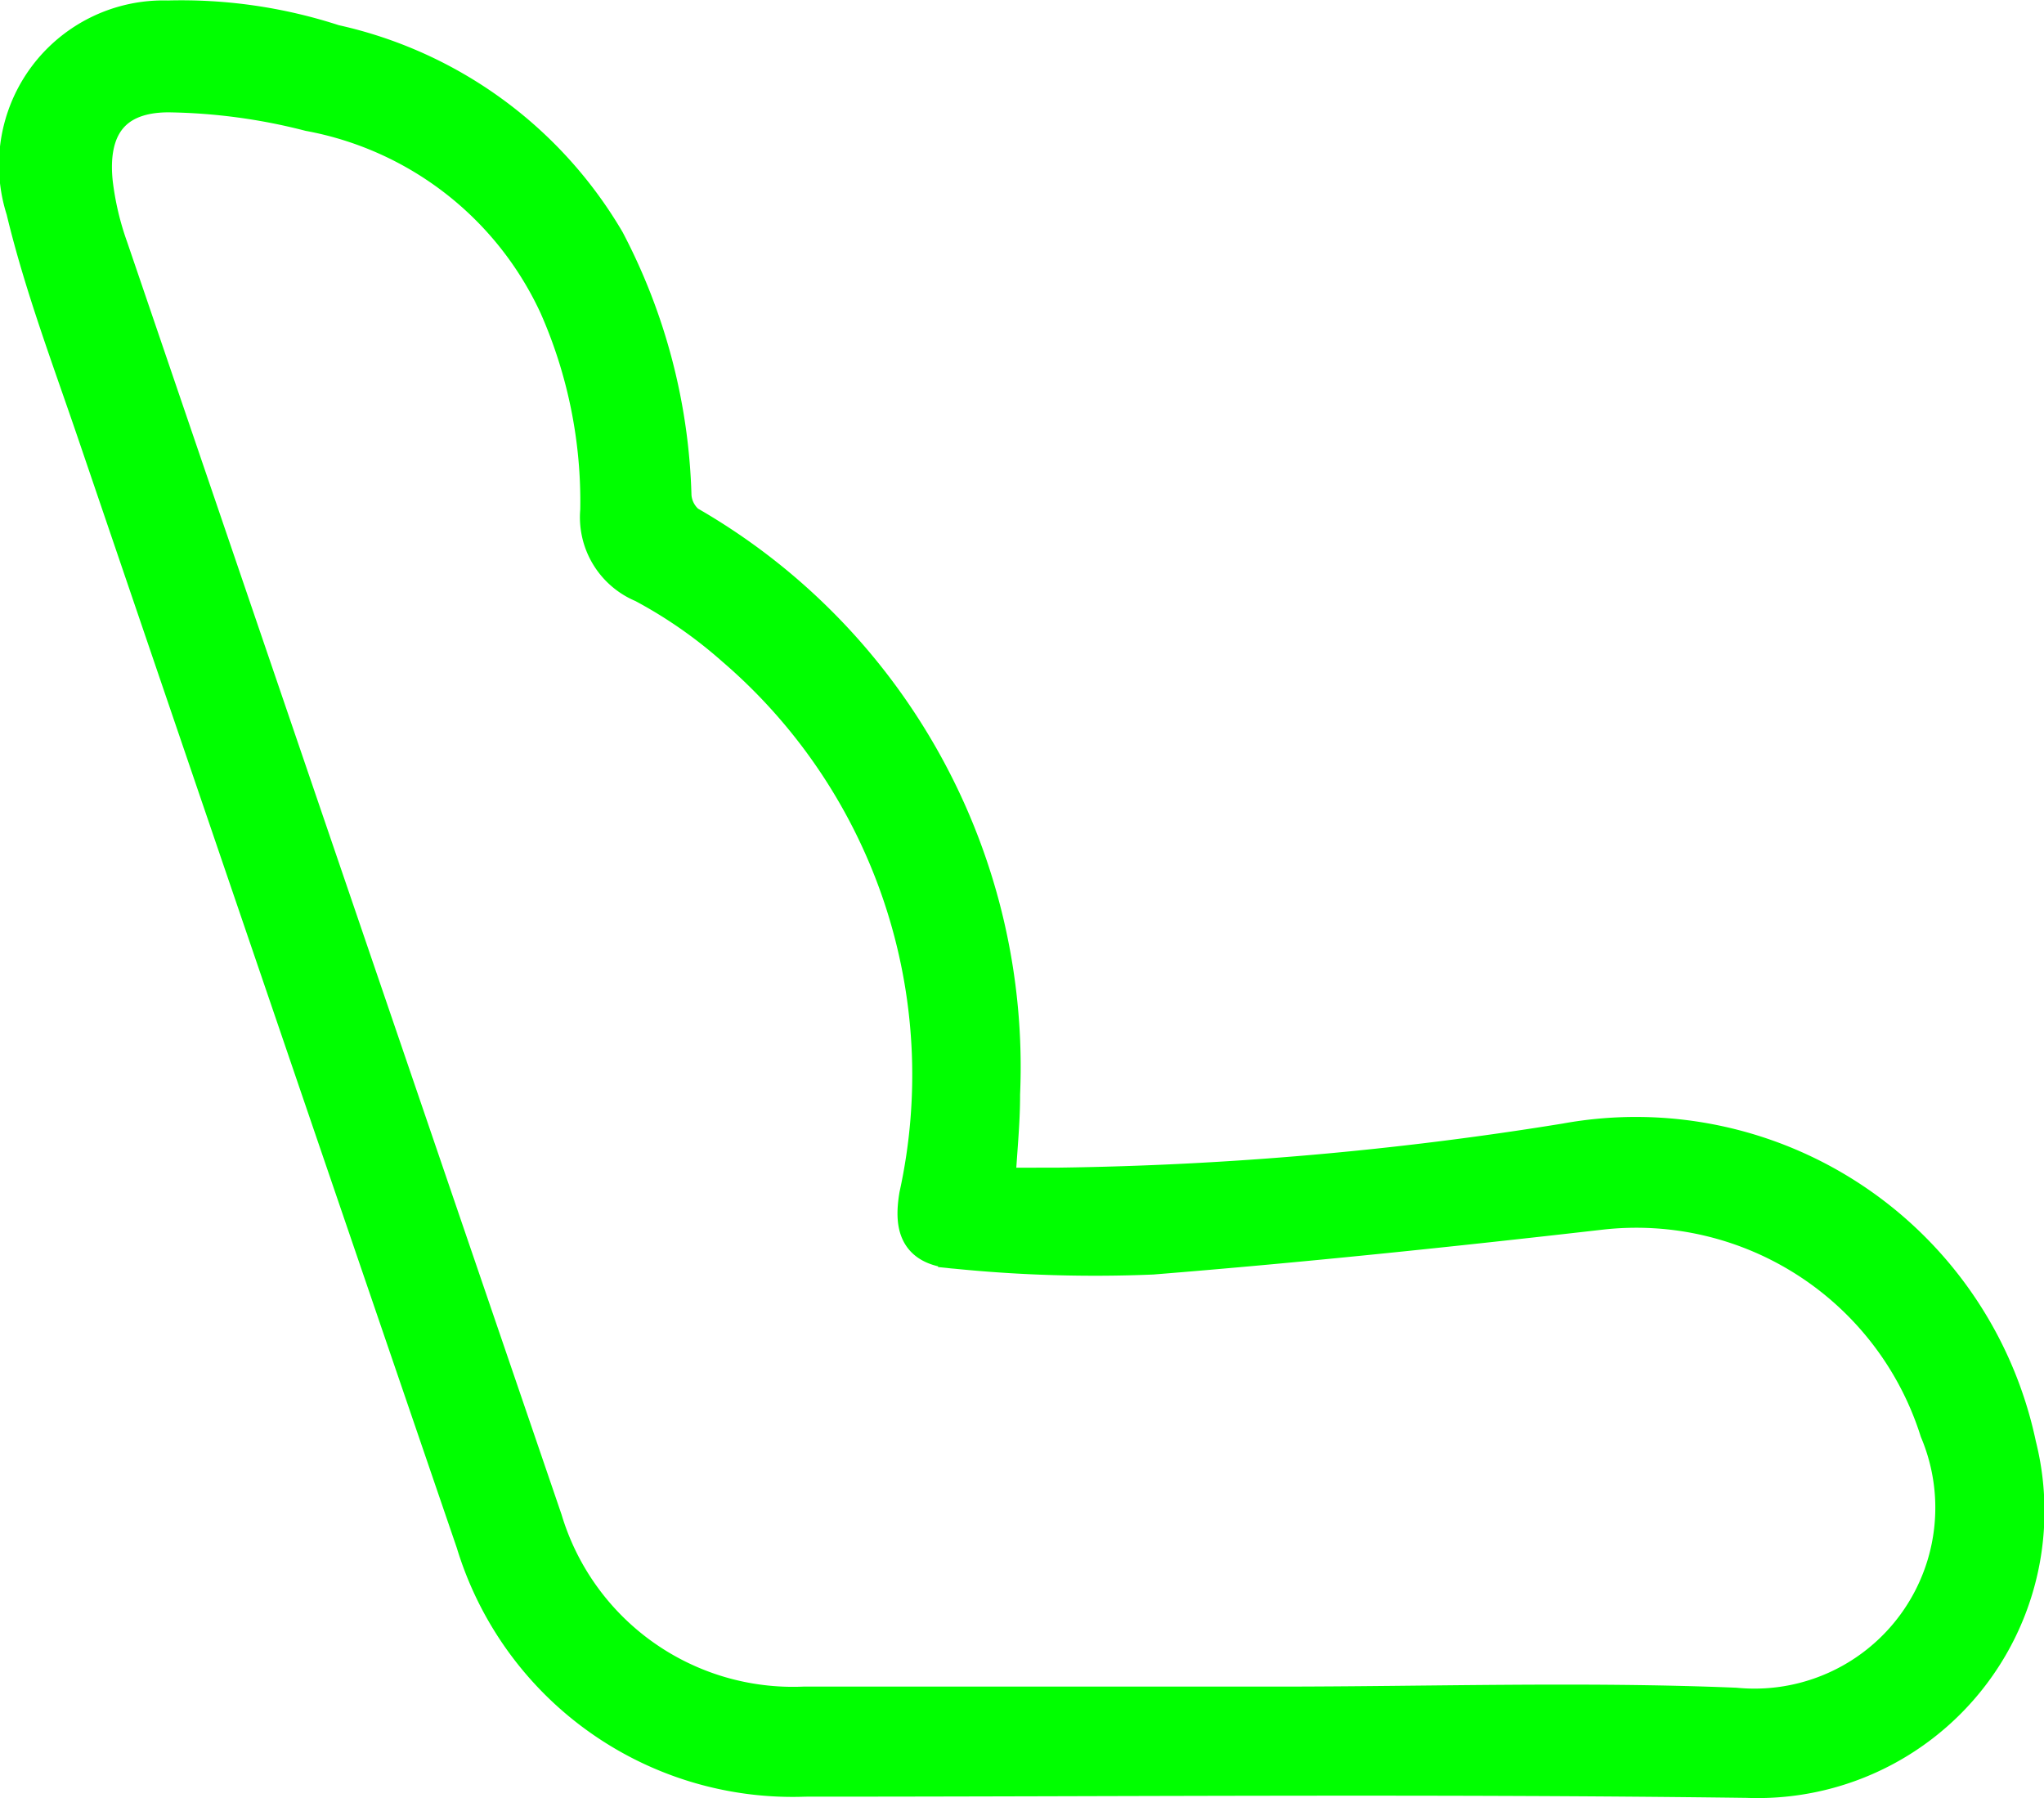
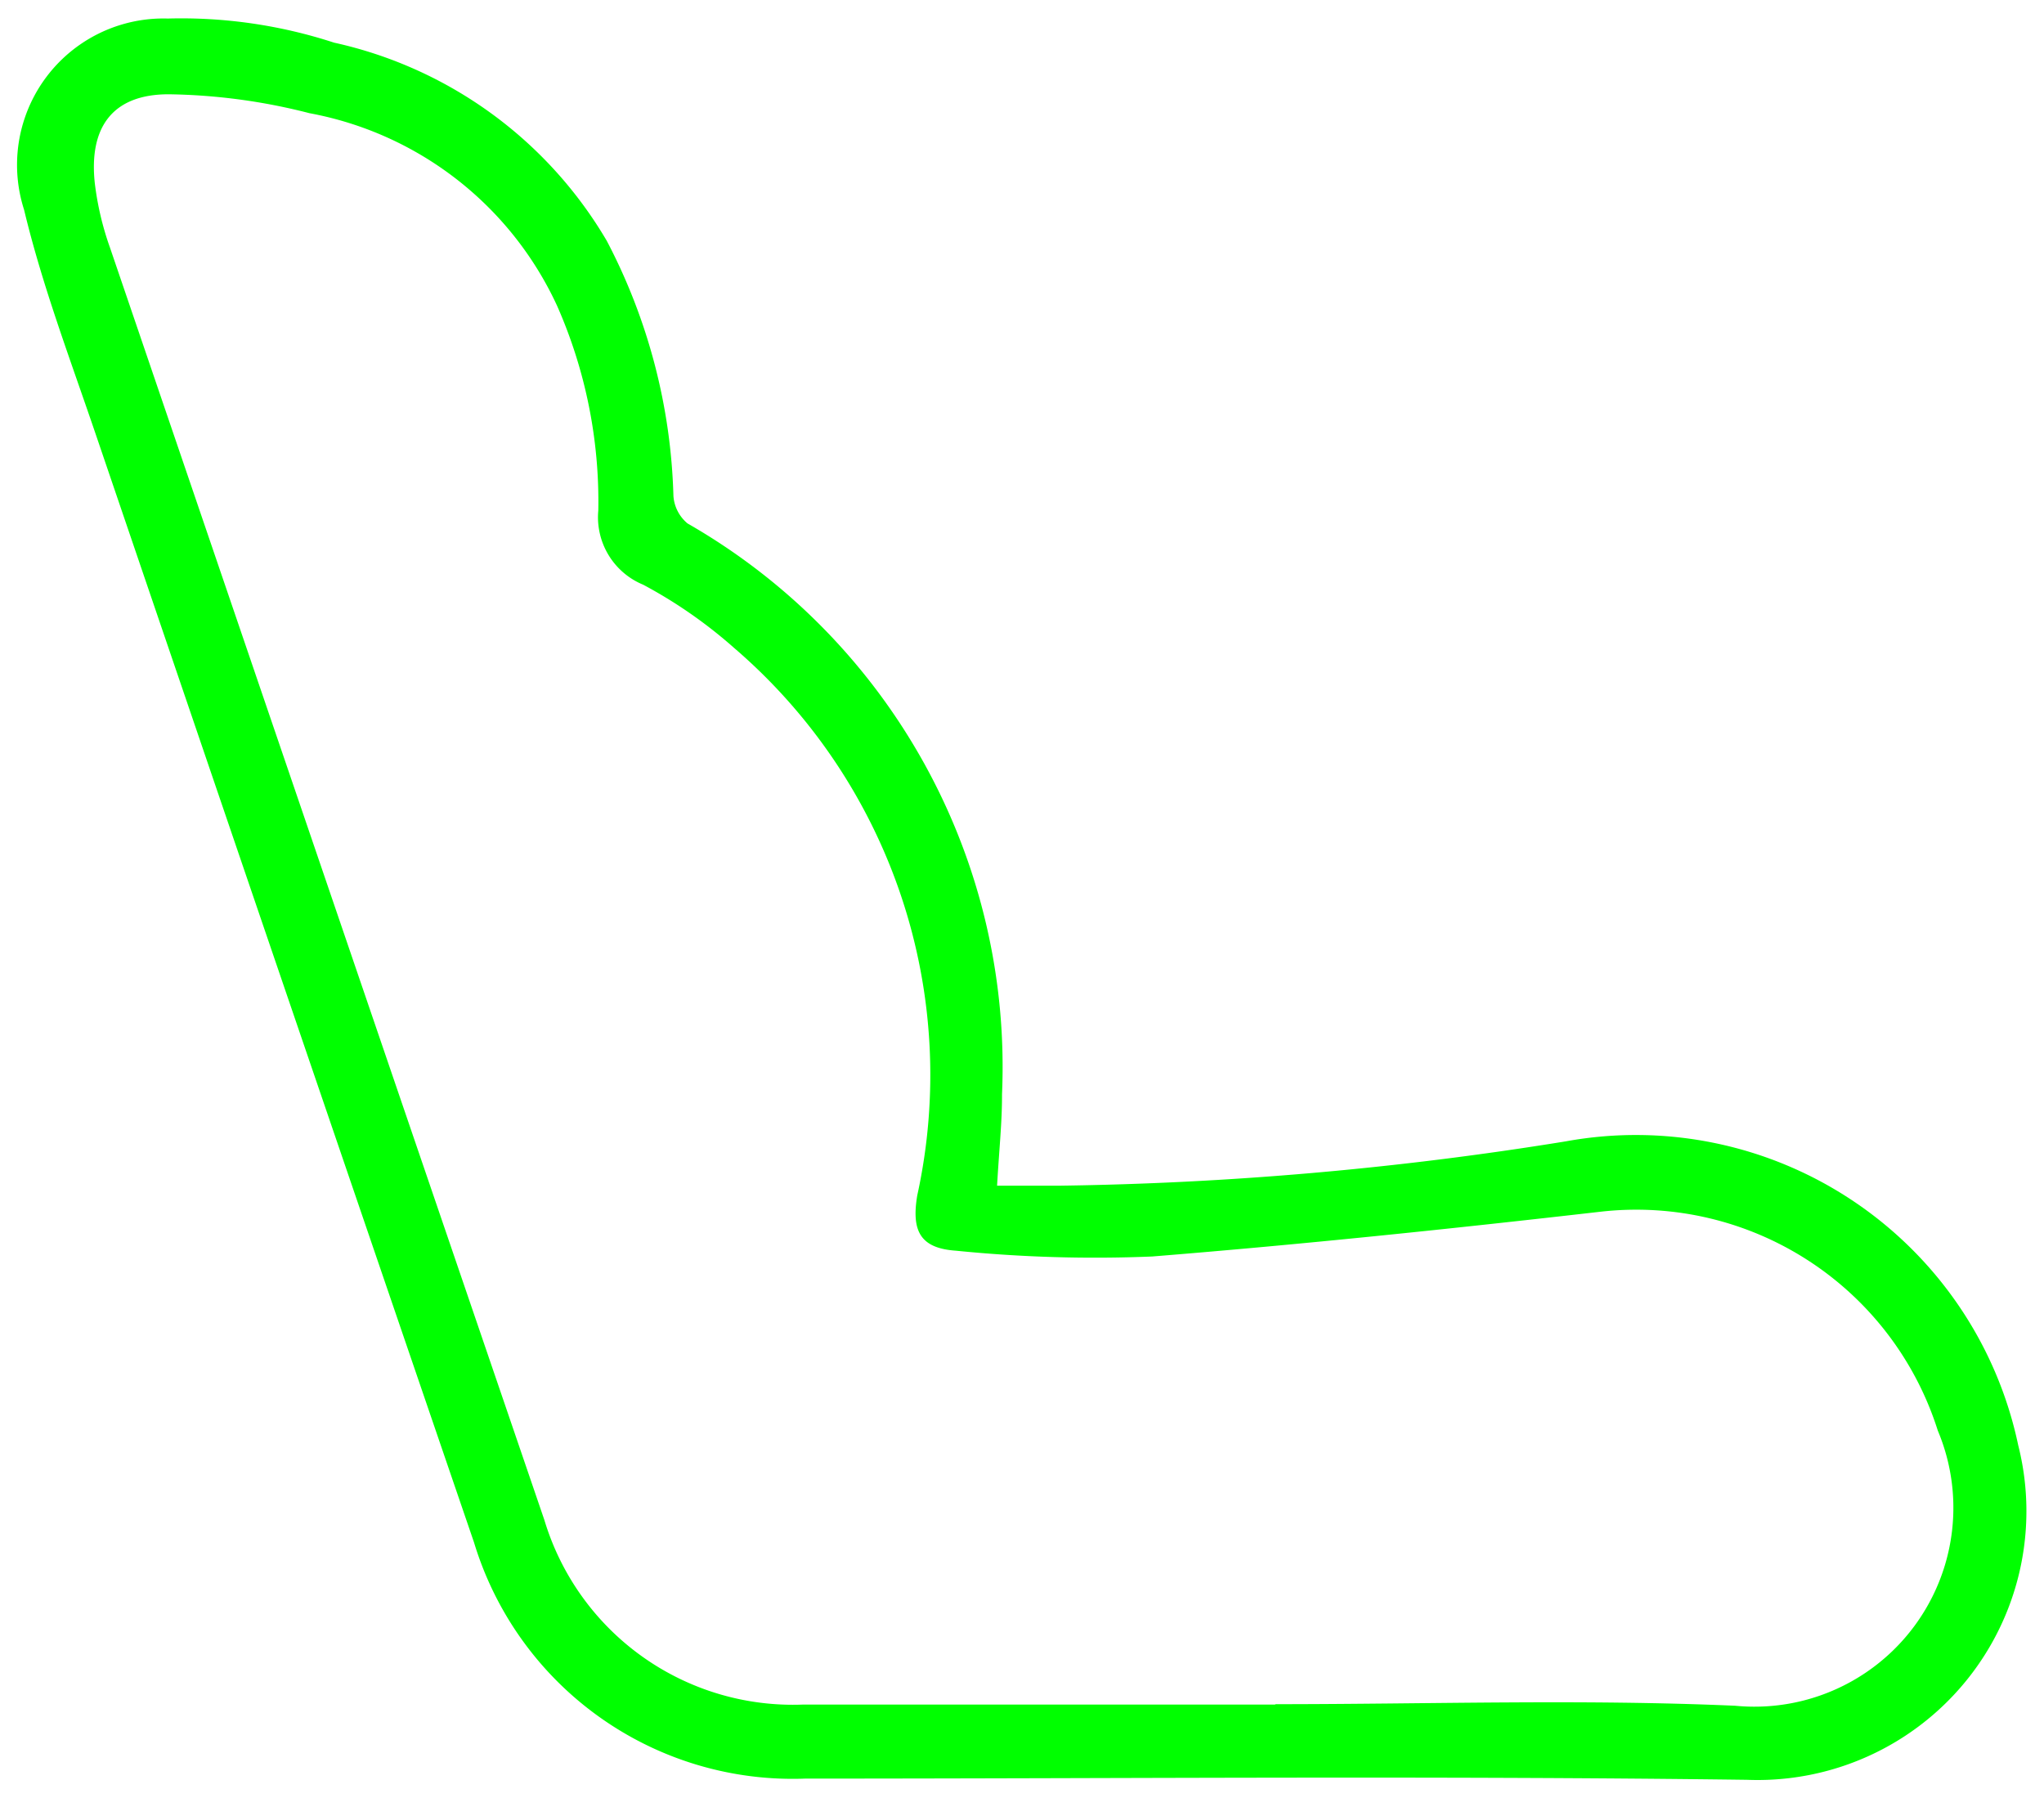
<svg xmlns="http://www.w3.org/2000/svg" width="16.976" height="14.933" viewBox="0 0 16.976 14.933">
  <g id="_3" data-name="3" transform="translate(3790.89 -4428.932)">
    <path id="Контур_26004" data-name="Контур 26004" d="M8.319,128.78c.016-.289.042-.525.041-.76a5.2,5.2,0,0,0-2.612-4.741.326.326,0,0,1-.117-.228,4.841,4.841,0,0,0-.553-2.118,3.5,3.5,0,0,0-2.266-1.647,4.085,4.085,0,0,0-1.38-.2,1.216,1.216,0,0,0-1.194,1.588c.15.626.38,1.233.588,1.844q1.571,4.614,3.149,9.224a2.765,2.765,0,0,0,2.75,1.961c2.608,0,5.215-.024,7.822.01a2.233,2.233,0,0,0,2.253-2.778,3.245,3.245,0,0,0-3.759-2.524,28.612,28.612,0,0,1-4.206.368H8.319m2.313,4.309H6.712a2.156,2.156,0,0,1-2.153-1.533Q2.753,126.273.952,120.99a2.465,2.465,0,0,1-.127-.54c-.049-.465.151-.735.613-.735a4.94,4.94,0,0,1,1.17.157,2.833,2.833,0,0,1,2.057,1.6,4.022,4.022,0,0,1,.342,1.7.606.606,0,0,0,.373.616,3.923,3.923,0,0,1,.755.525,4.673,4.673,0,0,1,1.521,4.547c-.049.295.024.439.323.459a11.521,11.521,0,0,0,1.628.048c1.244-.1,2.485-.23,3.725-.372a2.626,2.626,0,0,1,2.8,1.818,1.652,1.652,0,0,1-1.682,2.285c-1.272-.056-2.548-.013-3.823-.013" transform="translate(-3790.928 4310)" fill="lime" />
-     <path id="Контур_26005" data-name="Контур 26005" d="M8.319,128.78c.016-.289.042-.525.041-.76a5.2,5.2,0,0,0-2.612-4.741.326.326,0,0,1-.117-.228,4.841,4.841,0,0,0-.553-2.118,3.5,3.5,0,0,0-2.266-1.647,4.085,4.085,0,0,0-1.38-.2,1.216,1.216,0,0,0-1.194,1.588c.15.626.38,1.233.588,1.844q1.571,4.614,3.149,9.224a2.765,2.765,0,0,0,2.75,1.961c2.608,0,5.215-.024,7.822.01a2.233,2.233,0,0,0,2.253-2.778,3.245,3.245,0,0,0-3.759-2.524,28.612,28.612,0,0,1-4.206.368Zm2.313,4.309H6.712a2.156,2.156,0,0,1-2.153-1.533Q2.753,126.273.952,120.99a2.465,2.465,0,0,1-.127-.54c-.049-.465.151-.735.613-.735a4.94,4.94,0,0,1,1.17.157,2.833,2.833,0,0,1,2.057,1.6,4.022,4.022,0,0,1,.342,1.7.606.606,0,0,0,.373.616,3.923,3.923,0,0,1,.755.525,4.673,4.673,0,0,1,1.521,4.547c-.049.295.024.439.323.459a11.521,11.521,0,0,0,1.628.048c1.244-.1,2.485-.23,3.725-.372a2.626,2.626,0,0,1,2.8,1.818,1.652,1.652,0,0,1-1.682,2.285C13.183,133.046,11.907,133.089,10.632,133.089Z" transform="translate(-3790.928 4310)" fill="none" stroke="lime" stroke-miterlimit="10" stroke-width="0.3" />
  </g>
</svg>